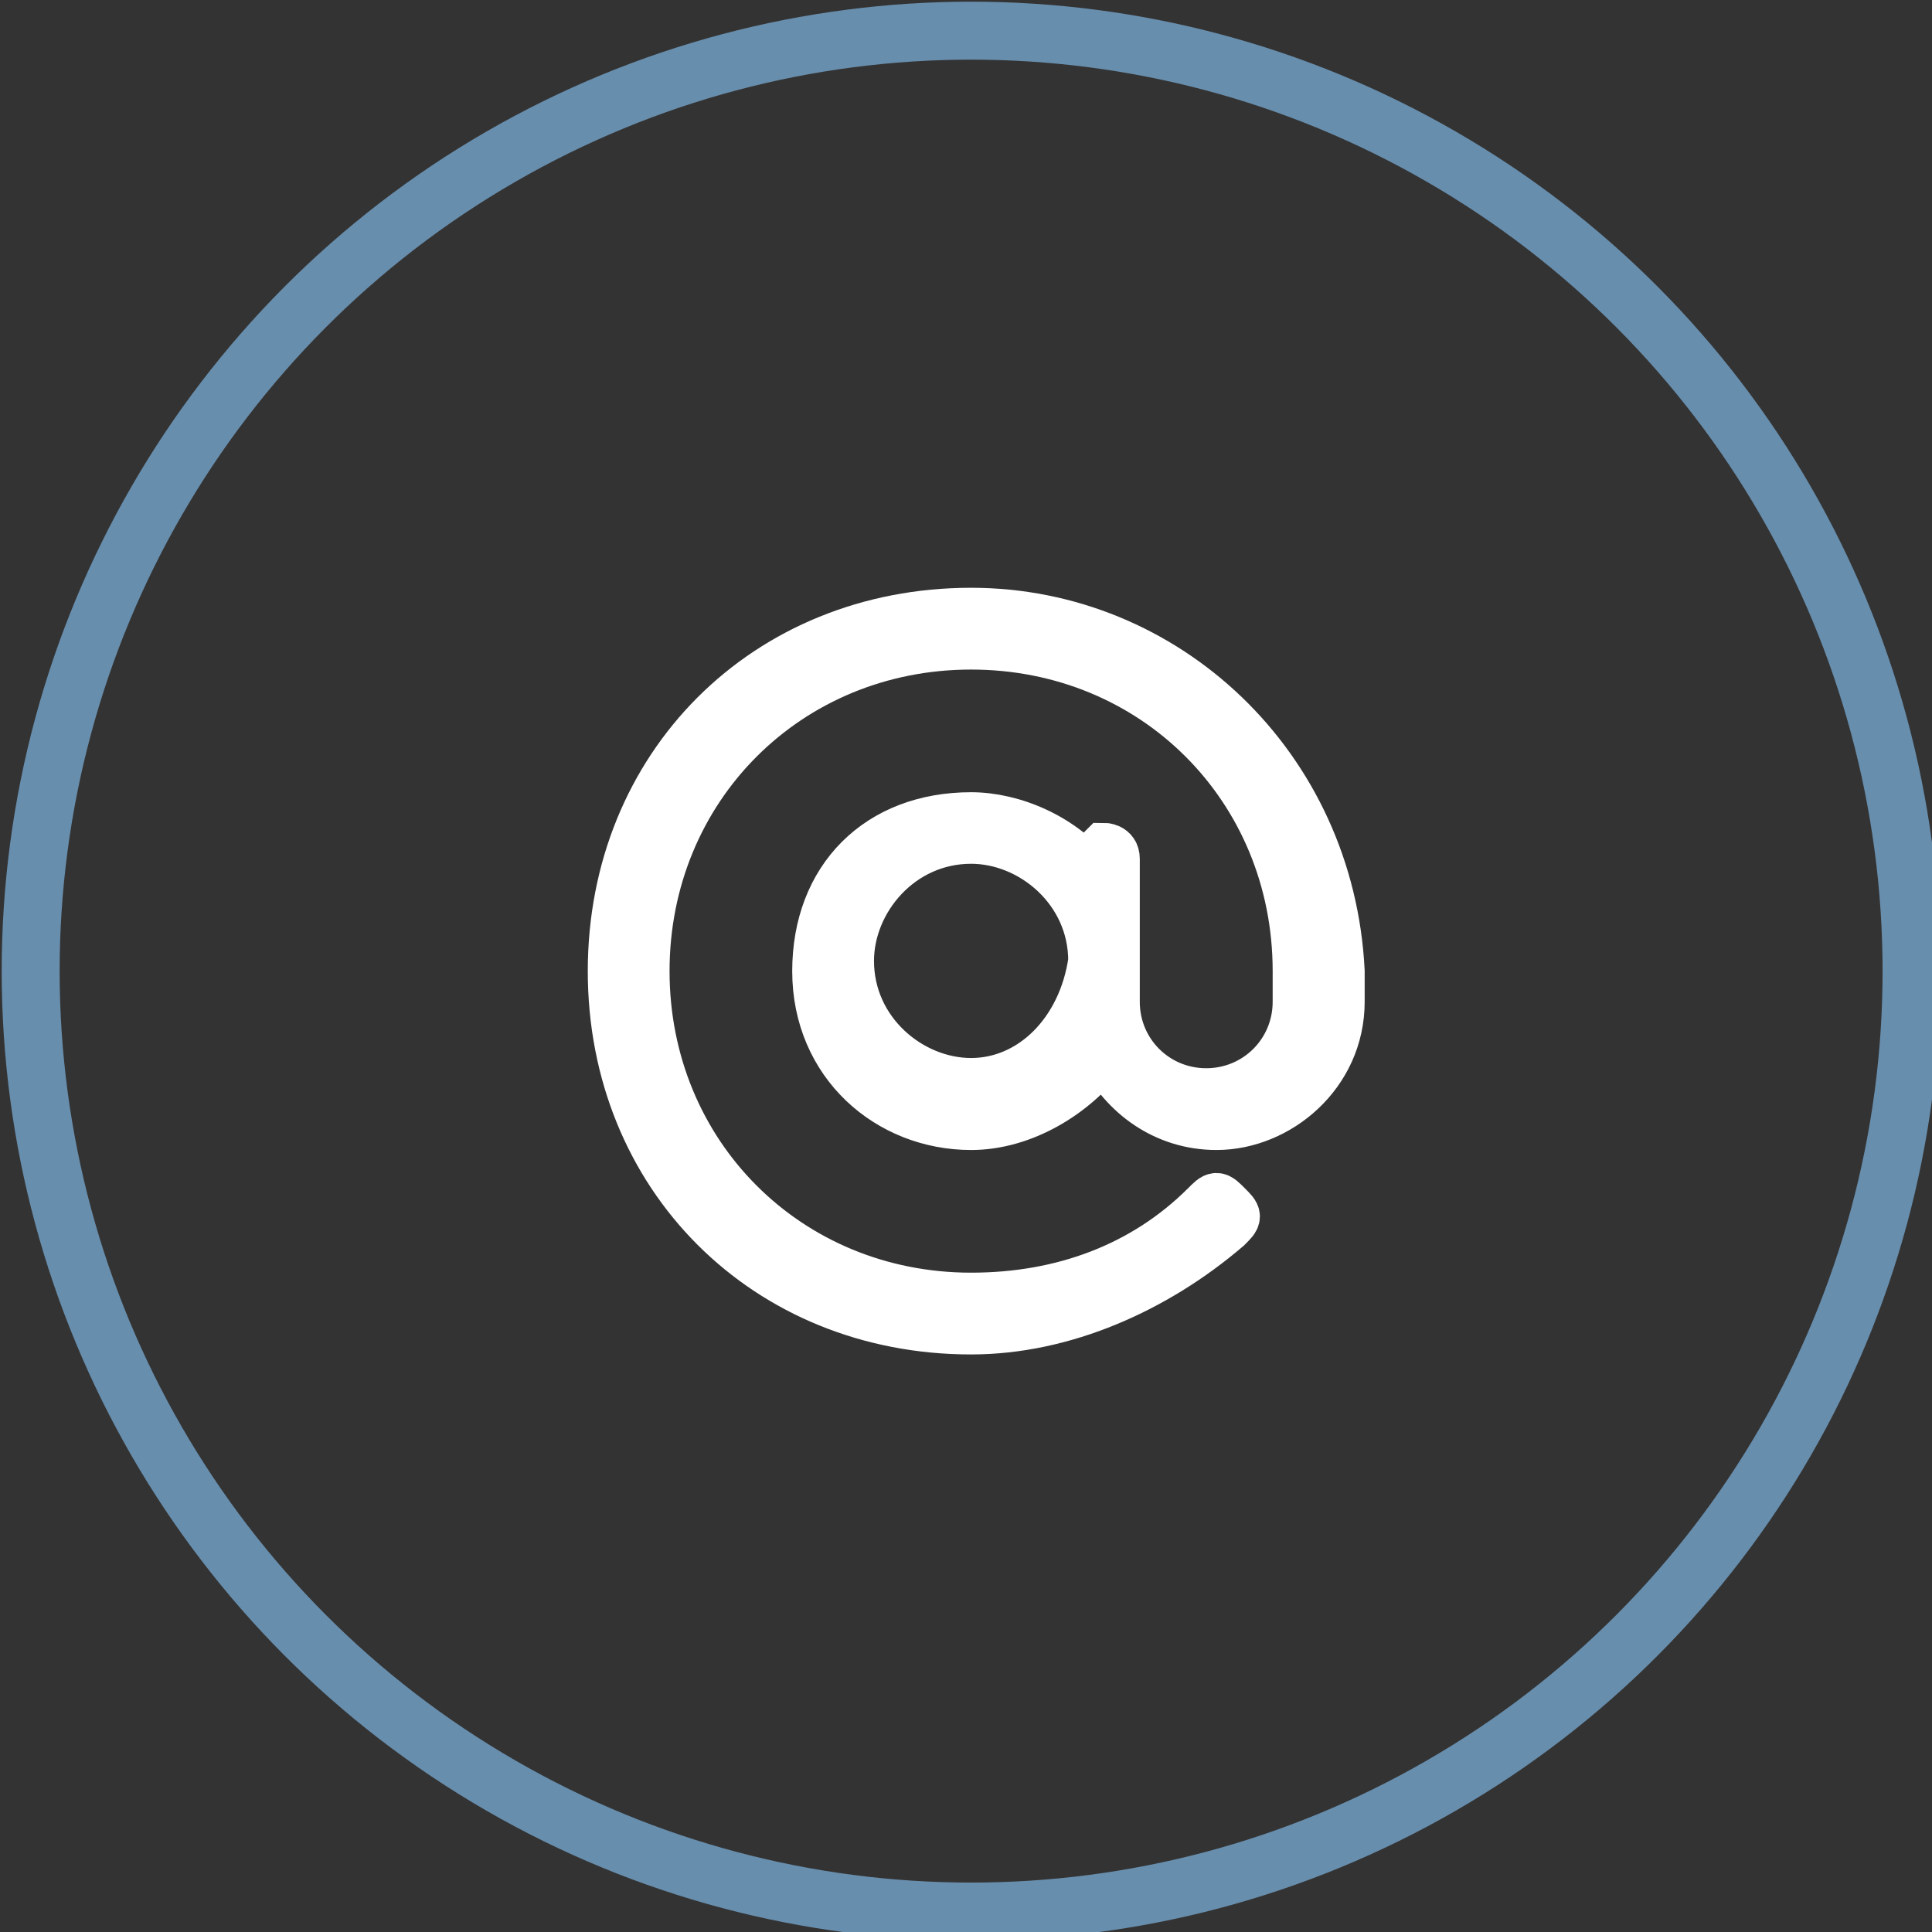
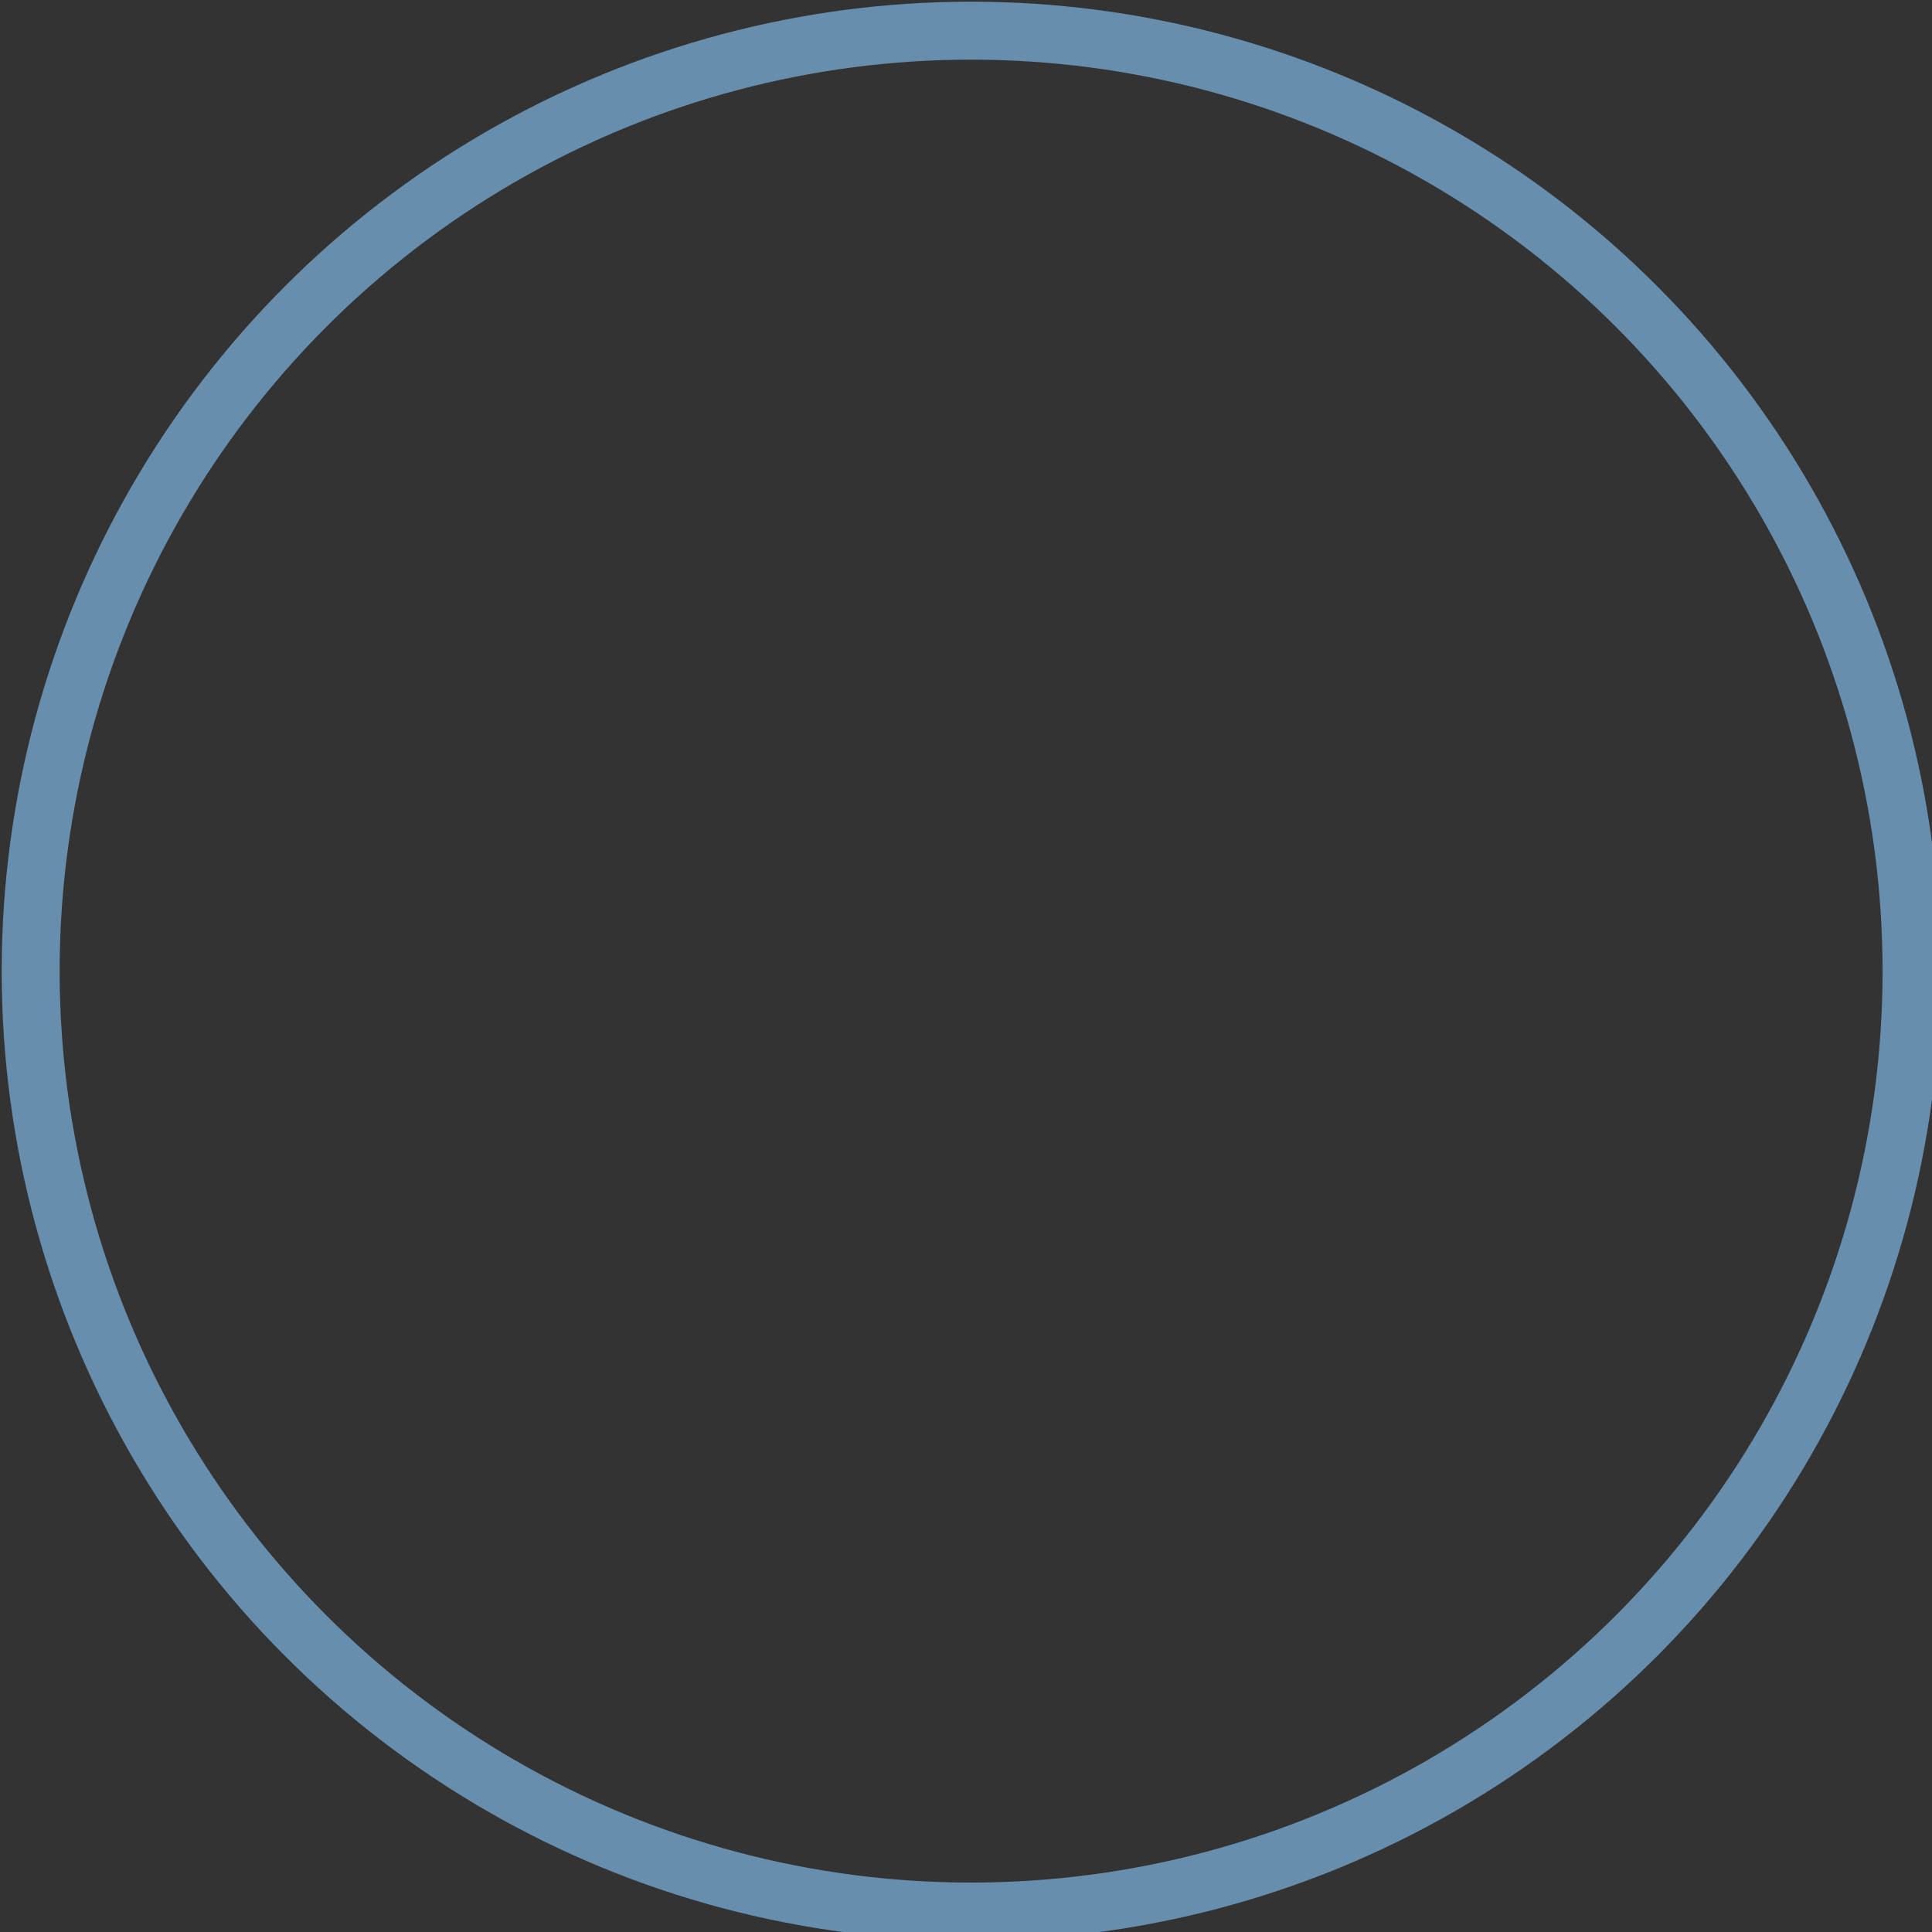
<svg xmlns="http://www.w3.org/2000/svg" version="1.1" id="Layer_1" x="0px" y="0px" viewBox="0 0 18.9 18.9" style="enable-background:new 0 0 18.9 18.9;" xml:space="preserve">
  <rect x="0" y="0" width="18.9" height="18.9" fill="#333333" stroke="none" />
  <style type="text/css">
	.st0{fill:#FFFFFF;stroke:#FFFFFF;stroke-width:0.5;stroke-miterlimit:22.926;}
	.st1{fill:none;stroke:#688EAD;stroke-width:0.567;stroke-miterlimit:10;}
</style>
  <g>
    <g>
-       <path class="st0" d="M9.5,6C7.5,6,6,7.5,6,9.5S7.5,13,9.5,13c0.9,0,1.8-0.4,2.5-1c0.1-0.1,0.1-0.1,0-0.2c-0.1-0.1-0.1-0.1-0.2,0    c-0.6,0.6-1.4,0.9-2.3,0.9c-1.8,0-3.2-1.4-3.2-3.2s1.4-3.2,3.2-3.2s3.2,1.4,3.2,3.2v0.3c0,0.5-0.4,0.9-0.9,0.9s-0.9-0.4-0.9-0.9    V8.4c0-0.1-0.1-0.1-0.1-0.1s-0.1,0.1-0.1,0.1v0.2C10.4,8.2,9.9,8,9.5,8C8.6,8,8,8.6,8,9.5s0.7,1.5,1.5,1.5c0.5,0,1-0.3,1.3-0.7    c0.2,0.4,0.6,0.7,1.1,0.7c0.6,0,1.2-0.5,1.2-1.2V9.5C13,7.5,11.4,6,9.5,6z M9.5,10.6c-0.6,0-1.2-0.5-1.2-1.2    c0-0.6,0.5-1.2,1.2-1.2c0.6,0,1.2,0.5,1.2,1.2C10.6,10.1,10.1,10.6,9.5,10.6z" />
-     </g>
+       </g>
  </g>
  <circle class="st1" cx="9.5" cy="9.5" r="9.2" />
</svg>